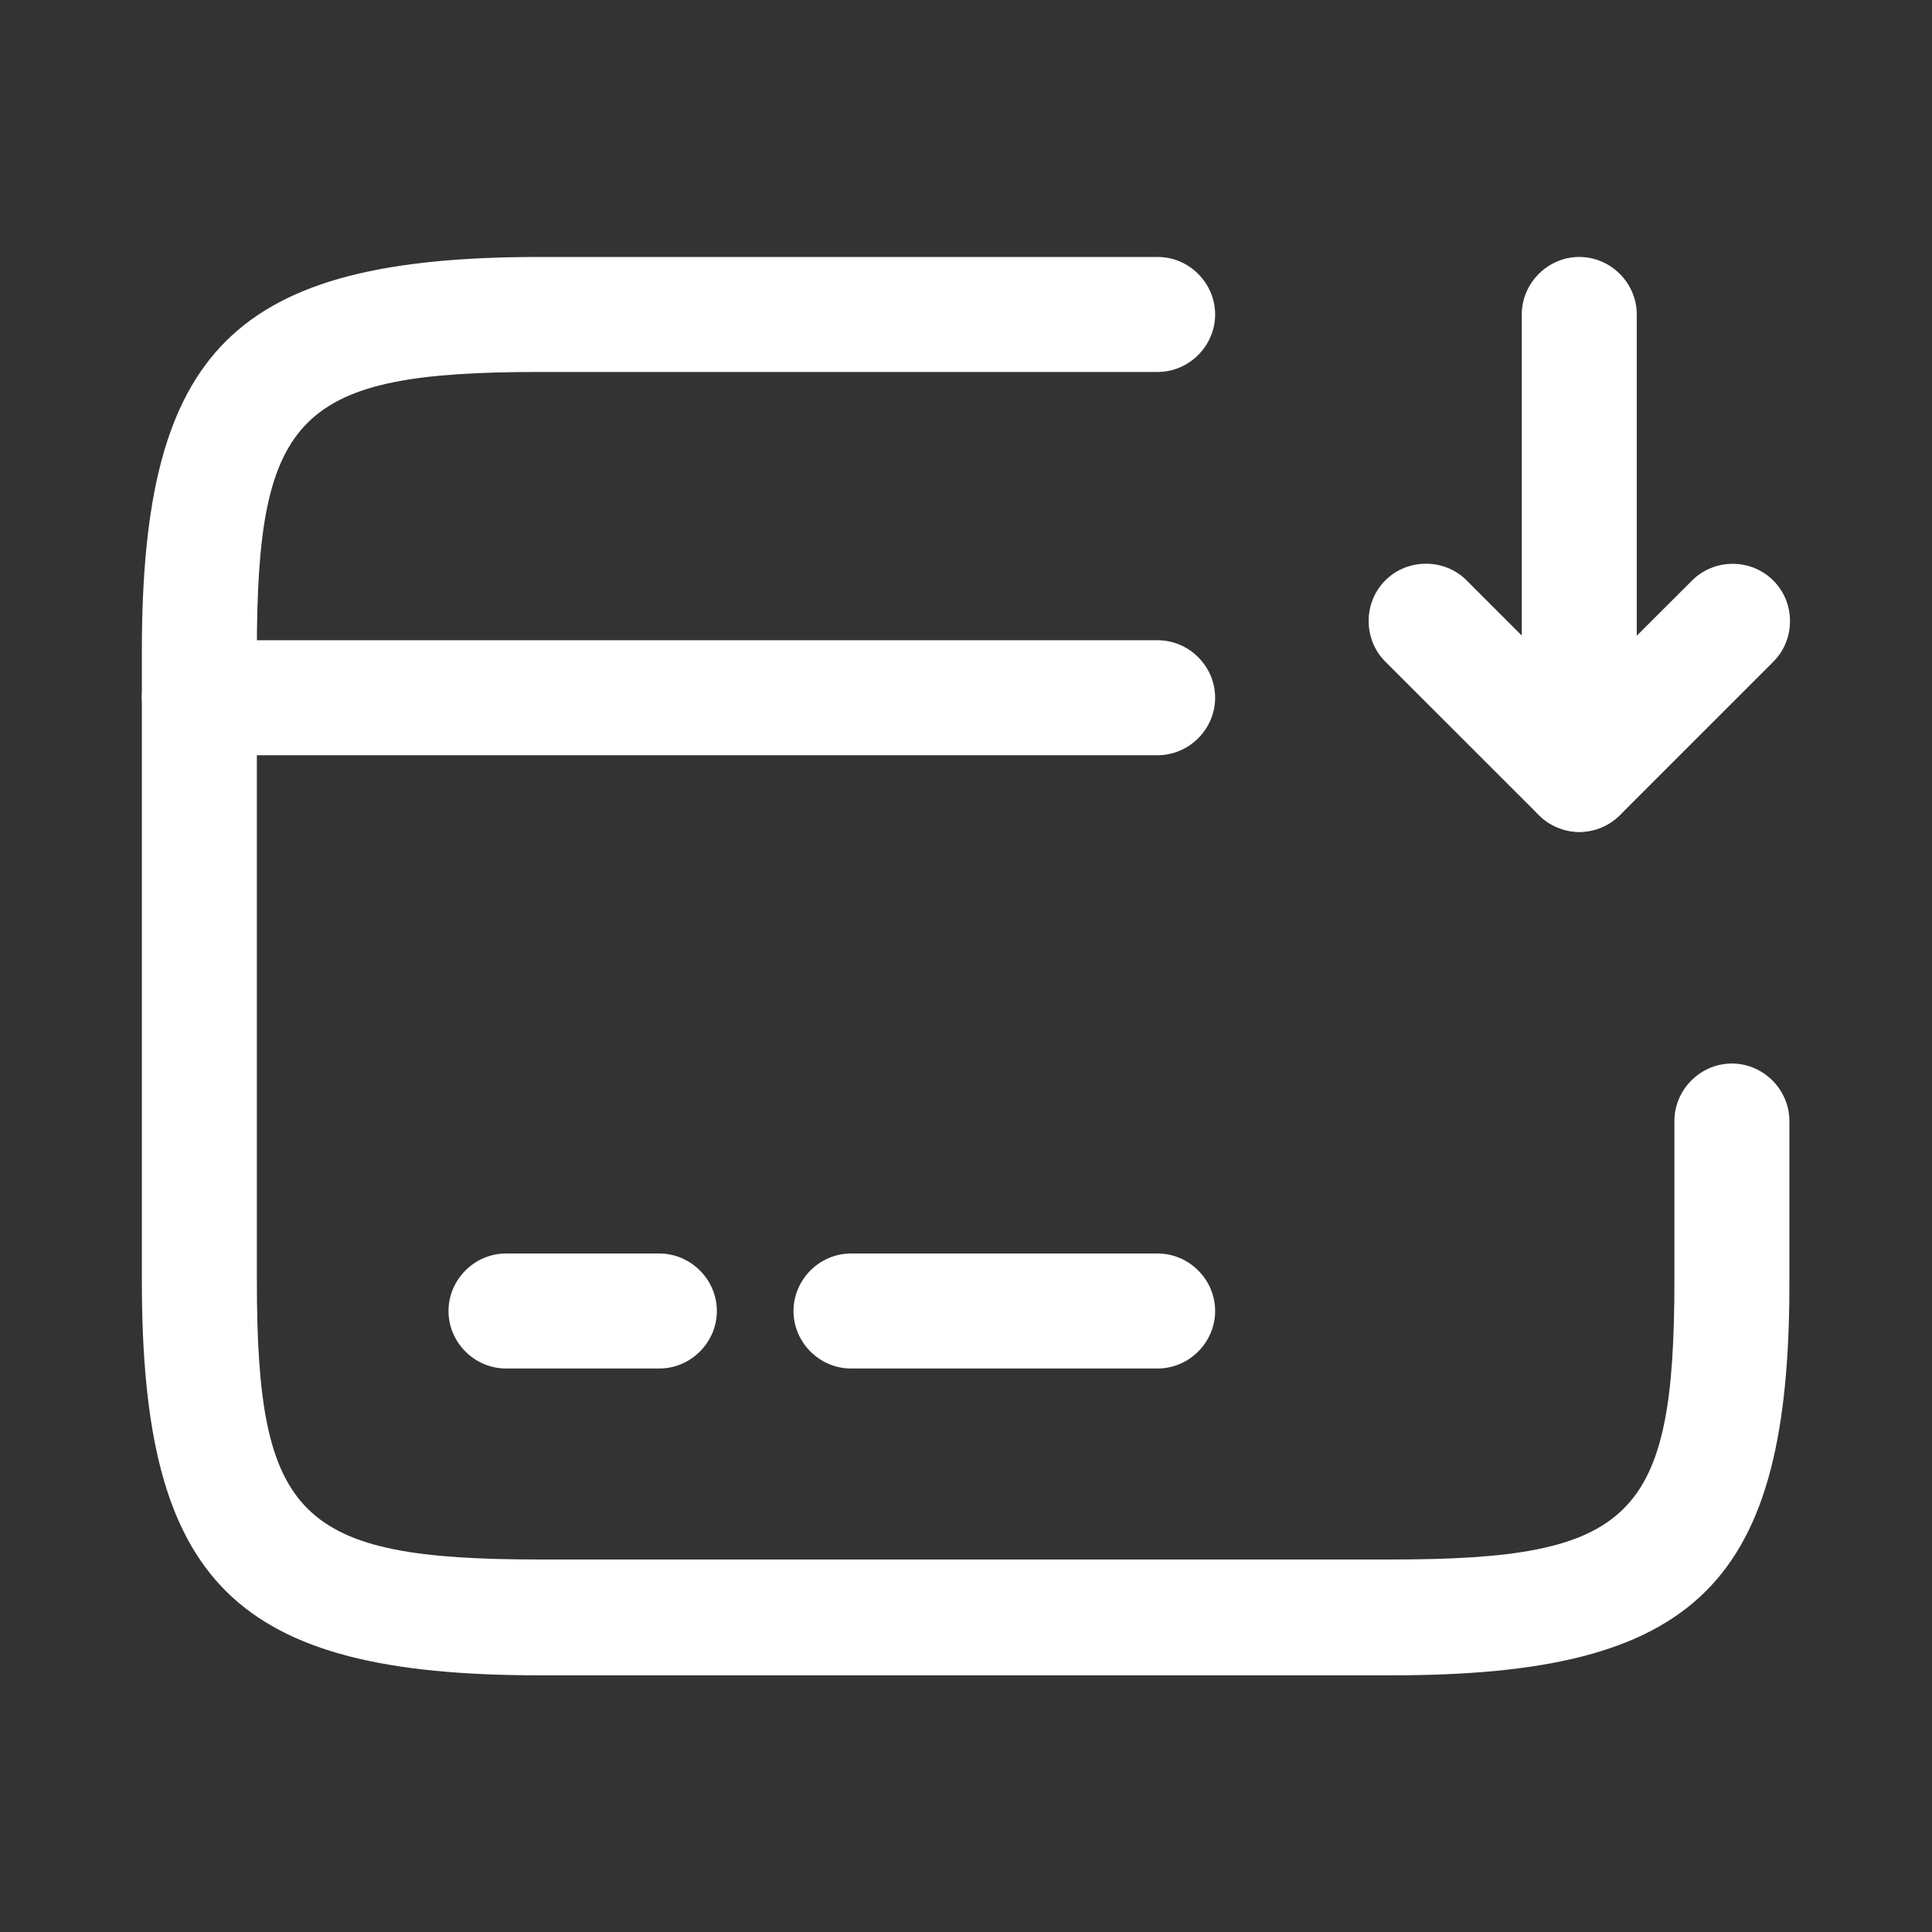
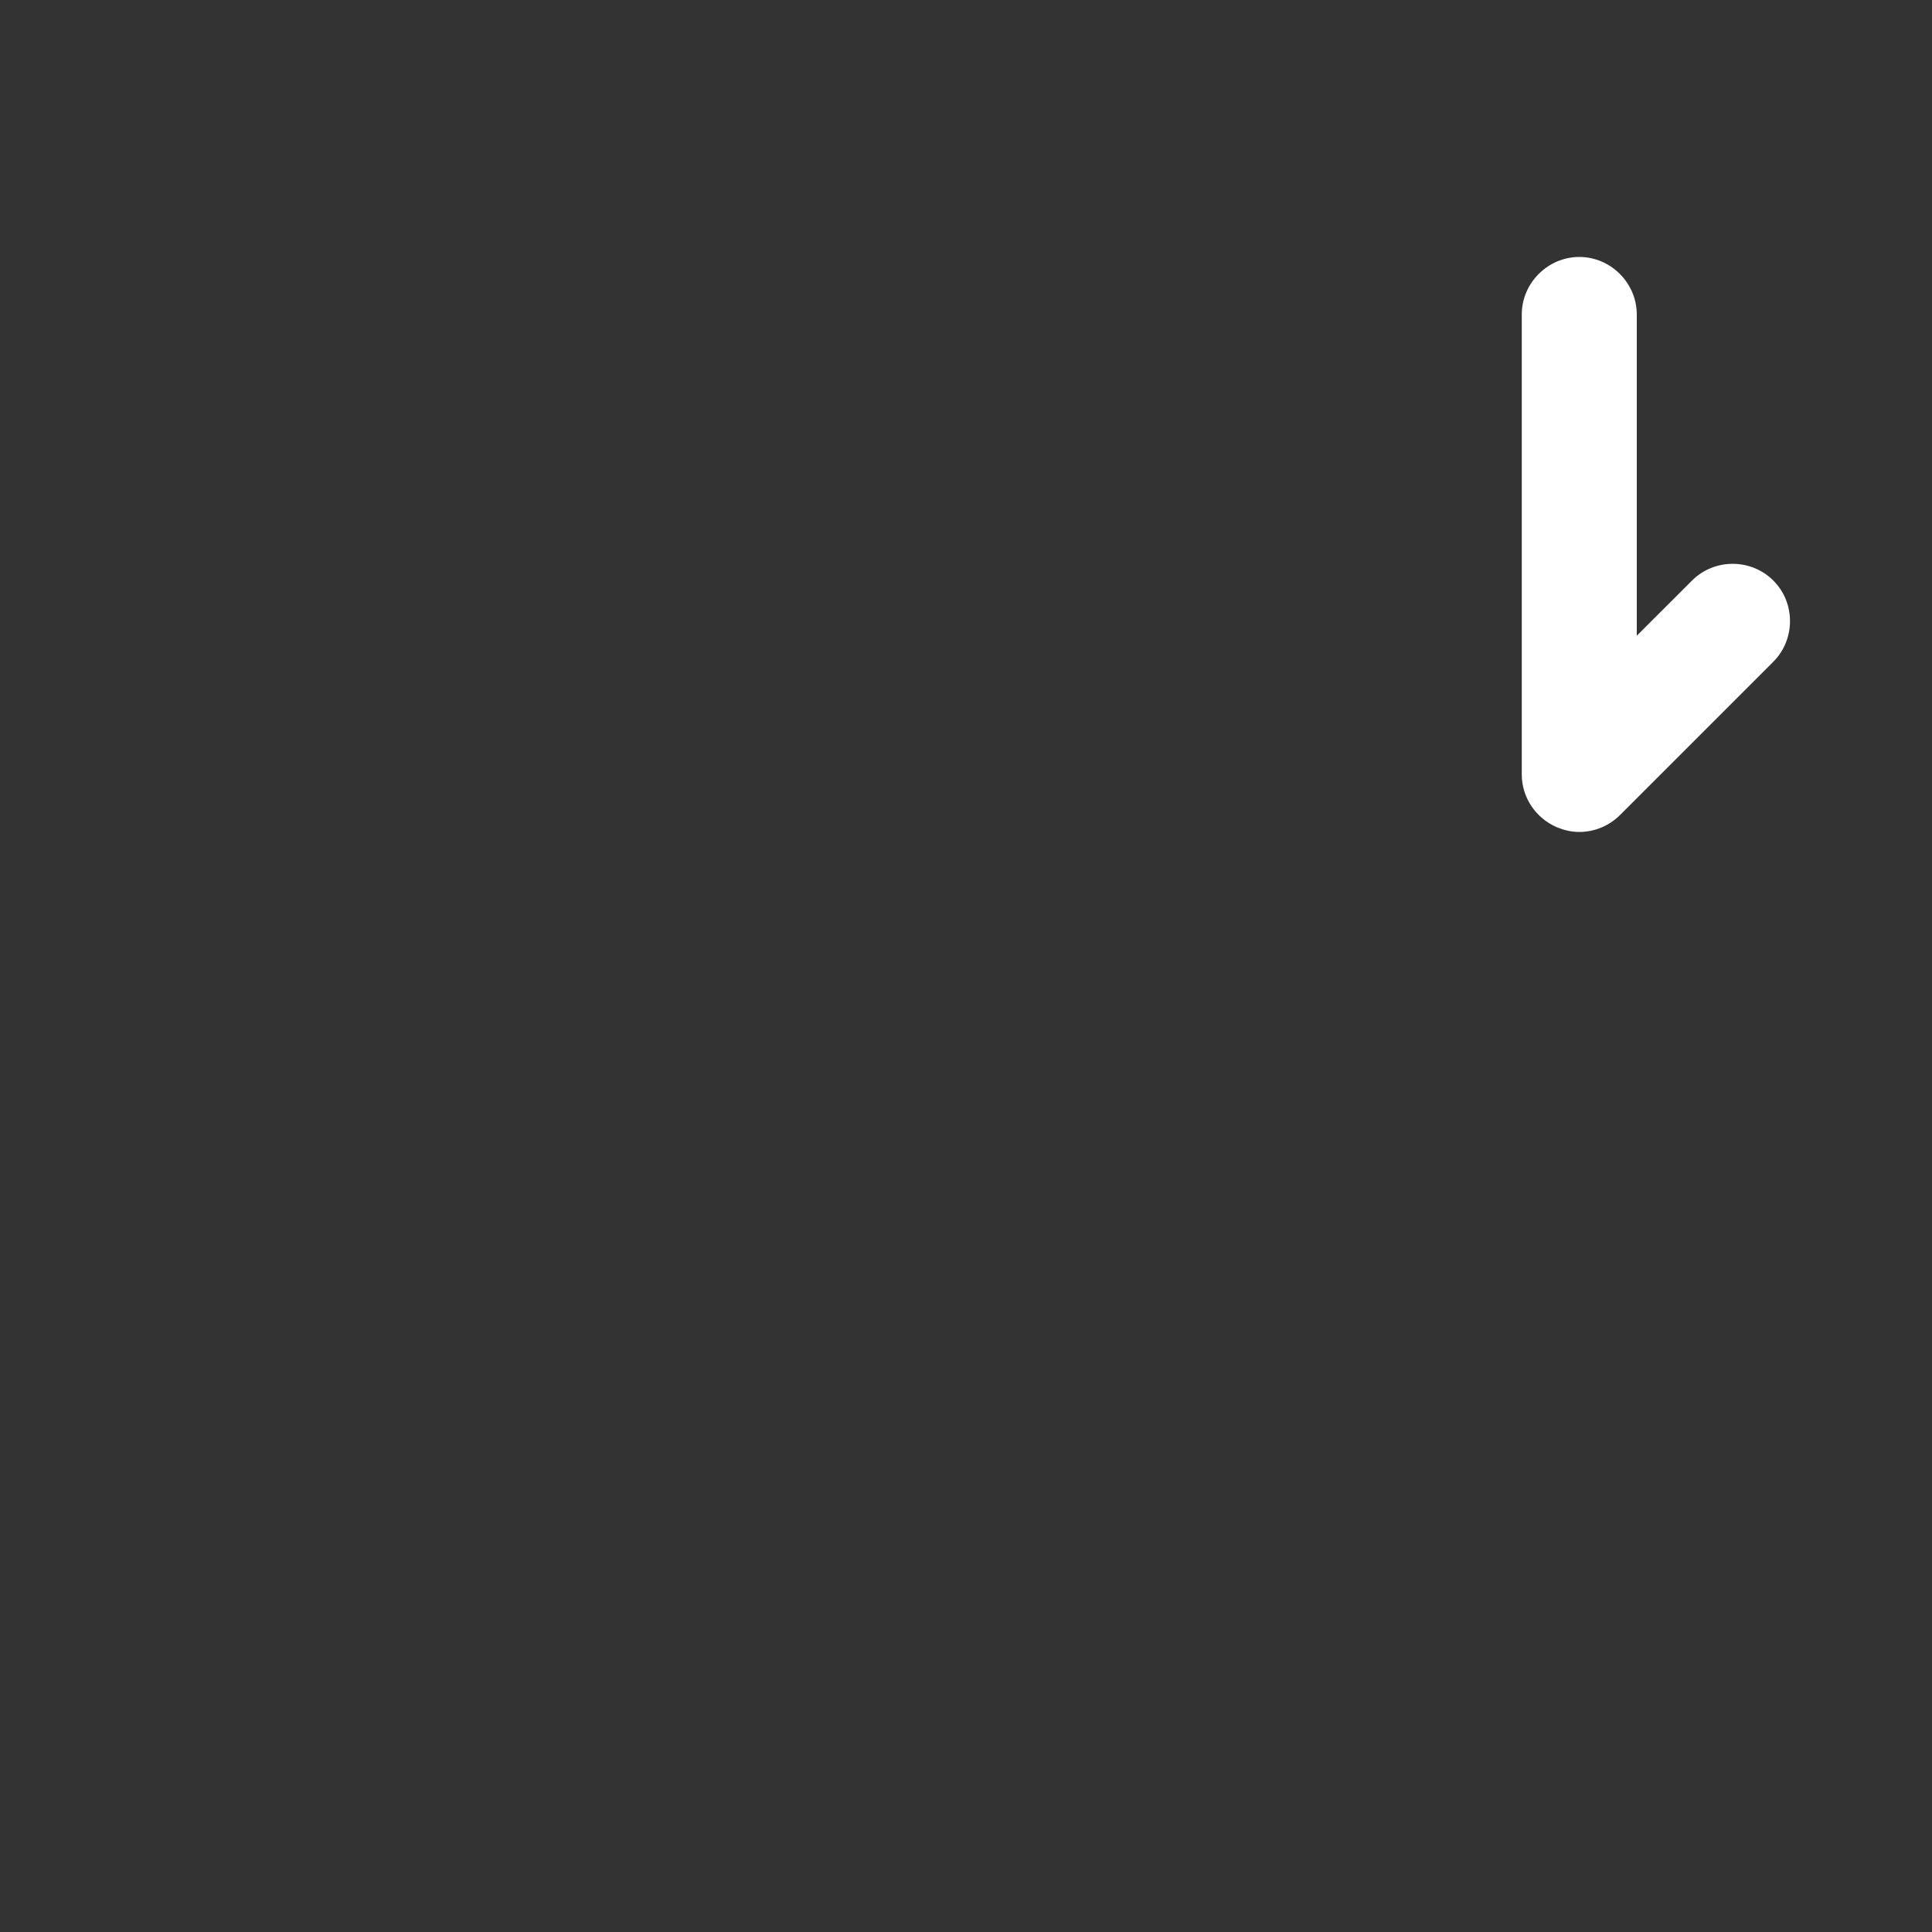
<svg xmlns="http://www.w3.org/2000/svg" width="21" height="21" viewBox="0 0 21 21" fill="none">
  <rect x="0" y="0" width="21" height="21" fill="#333333" stroke="none" />
  <g id="vuesax/outline/card-receive">
    <g id="card-receive">
-       <path id="Vector" d="M12.583 8.209H2.167C1.825 8.209 1.542 7.926 1.542 7.584C1.542 7.242 1.825 6.959 2.167 6.959H12.583C12.925 6.959 13.208 7.242 13.208 7.584C13.208 7.926 12.925 8.209 12.583 8.209Z" fill="white" />
-       <path id="Vector_2" d="M7.167 14.875H5.5C5.158 14.875 4.875 14.592 4.875 14.25C4.875 13.908 5.158 13.625 5.5 13.625H7.167C7.508 13.625 7.792 13.908 7.792 14.25C7.792 14.592 7.508 14.875 7.167 14.875Z" fill="white" />
-       <path id="Vector_3" d="M12.583 14.875H9.25C8.908 14.875 8.625 14.592 8.625 14.25C8.625 13.908 8.908 13.625 9.25 13.625H12.583C12.925 13.625 13.208 13.908 13.208 14.25C13.208 14.592 12.925 14.875 12.583 14.875Z" fill="white" />
-       <path id="Vector_4" d="M15.133 18.21H5.867C2.55 18.21 1.542 17.21 1.542 13.926V7.076C1.542 3.793 2.55 2.793 5.867 2.793H12.583C12.925 2.793 13.208 3.076 13.208 3.418C13.208 3.76 12.925 4.043 12.583 4.043H5.867C3.25 4.043 2.792 4.493 2.792 7.076V13.918C2.792 16.501 3.25 16.951 5.867 16.951H15.125C17.741 16.951 18.2 16.501 18.2 13.918V12.185C18.2 11.843 18.483 11.56 18.825 11.56C19.166 11.56 19.45 11.843 19.45 12.185V13.918C19.458 17.21 18.45 18.21 15.133 18.21Z" fill="white" />
      <path id="Vector_5" d="M17.166 9.043C17.083 9.043 17.008 9.026 16.925 8.993C16.692 8.893 16.541 8.668 16.541 8.418V3.418C16.541 3.076 16.825 2.793 17.166 2.793C17.508 2.793 17.791 3.076 17.791 3.418V6.91L18.392 6.31C18.633 6.068 19.033 6.068 19.275 6.31C19.517 6.551 19.517 6.951 19.275 7.193L17.608 8.86C17.491 8.976 17.333 9.043 17.166 9.043Z" fill="white" />
-       <path id="Vector_6" d="M17.166 9.042C17.008 9.042 16.85 8.983 16.725 8.858L15.058 7.192C14.816 6.95 14.816 6.55 15.058 6.308C15.3 6.067 15.7 6.067 15.941 6.308L17.608 7.975C17.85 8.217 17.85 8.617 17.608 8.858C17.483 8.983 17.325 9.042 17.166 9.042Z" fill="white" />
    </g>
  </g>
</svg>